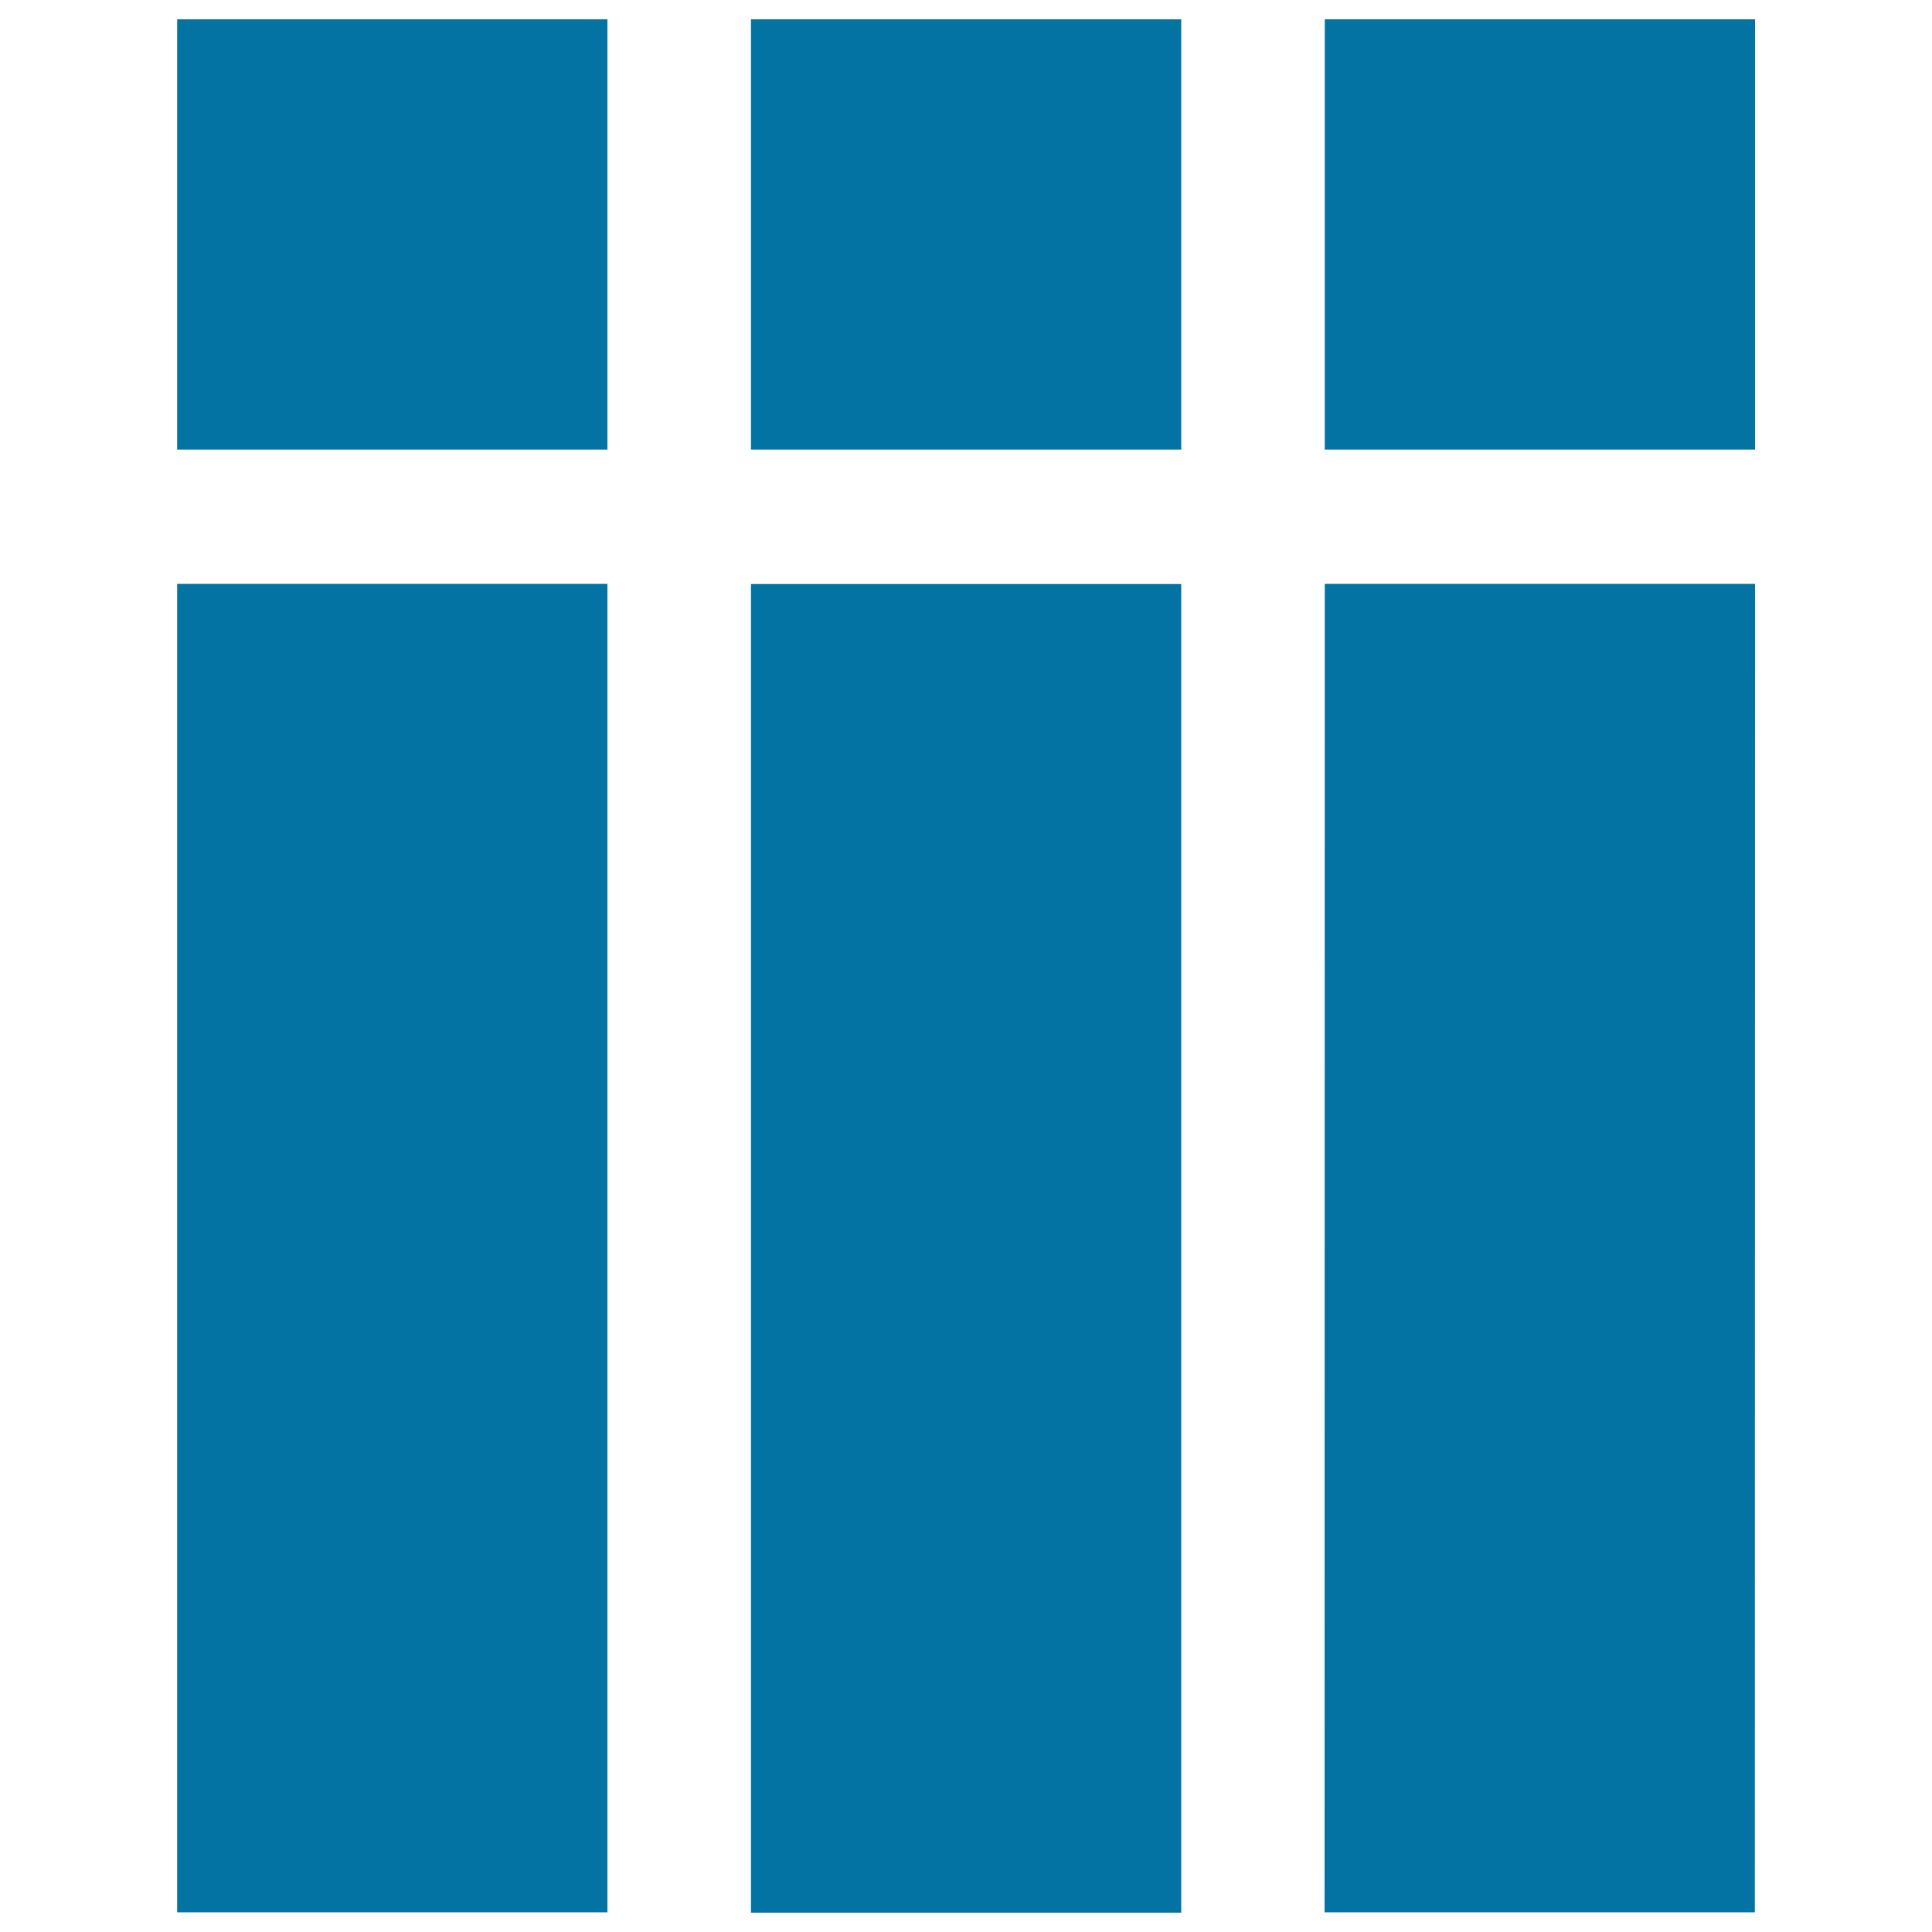
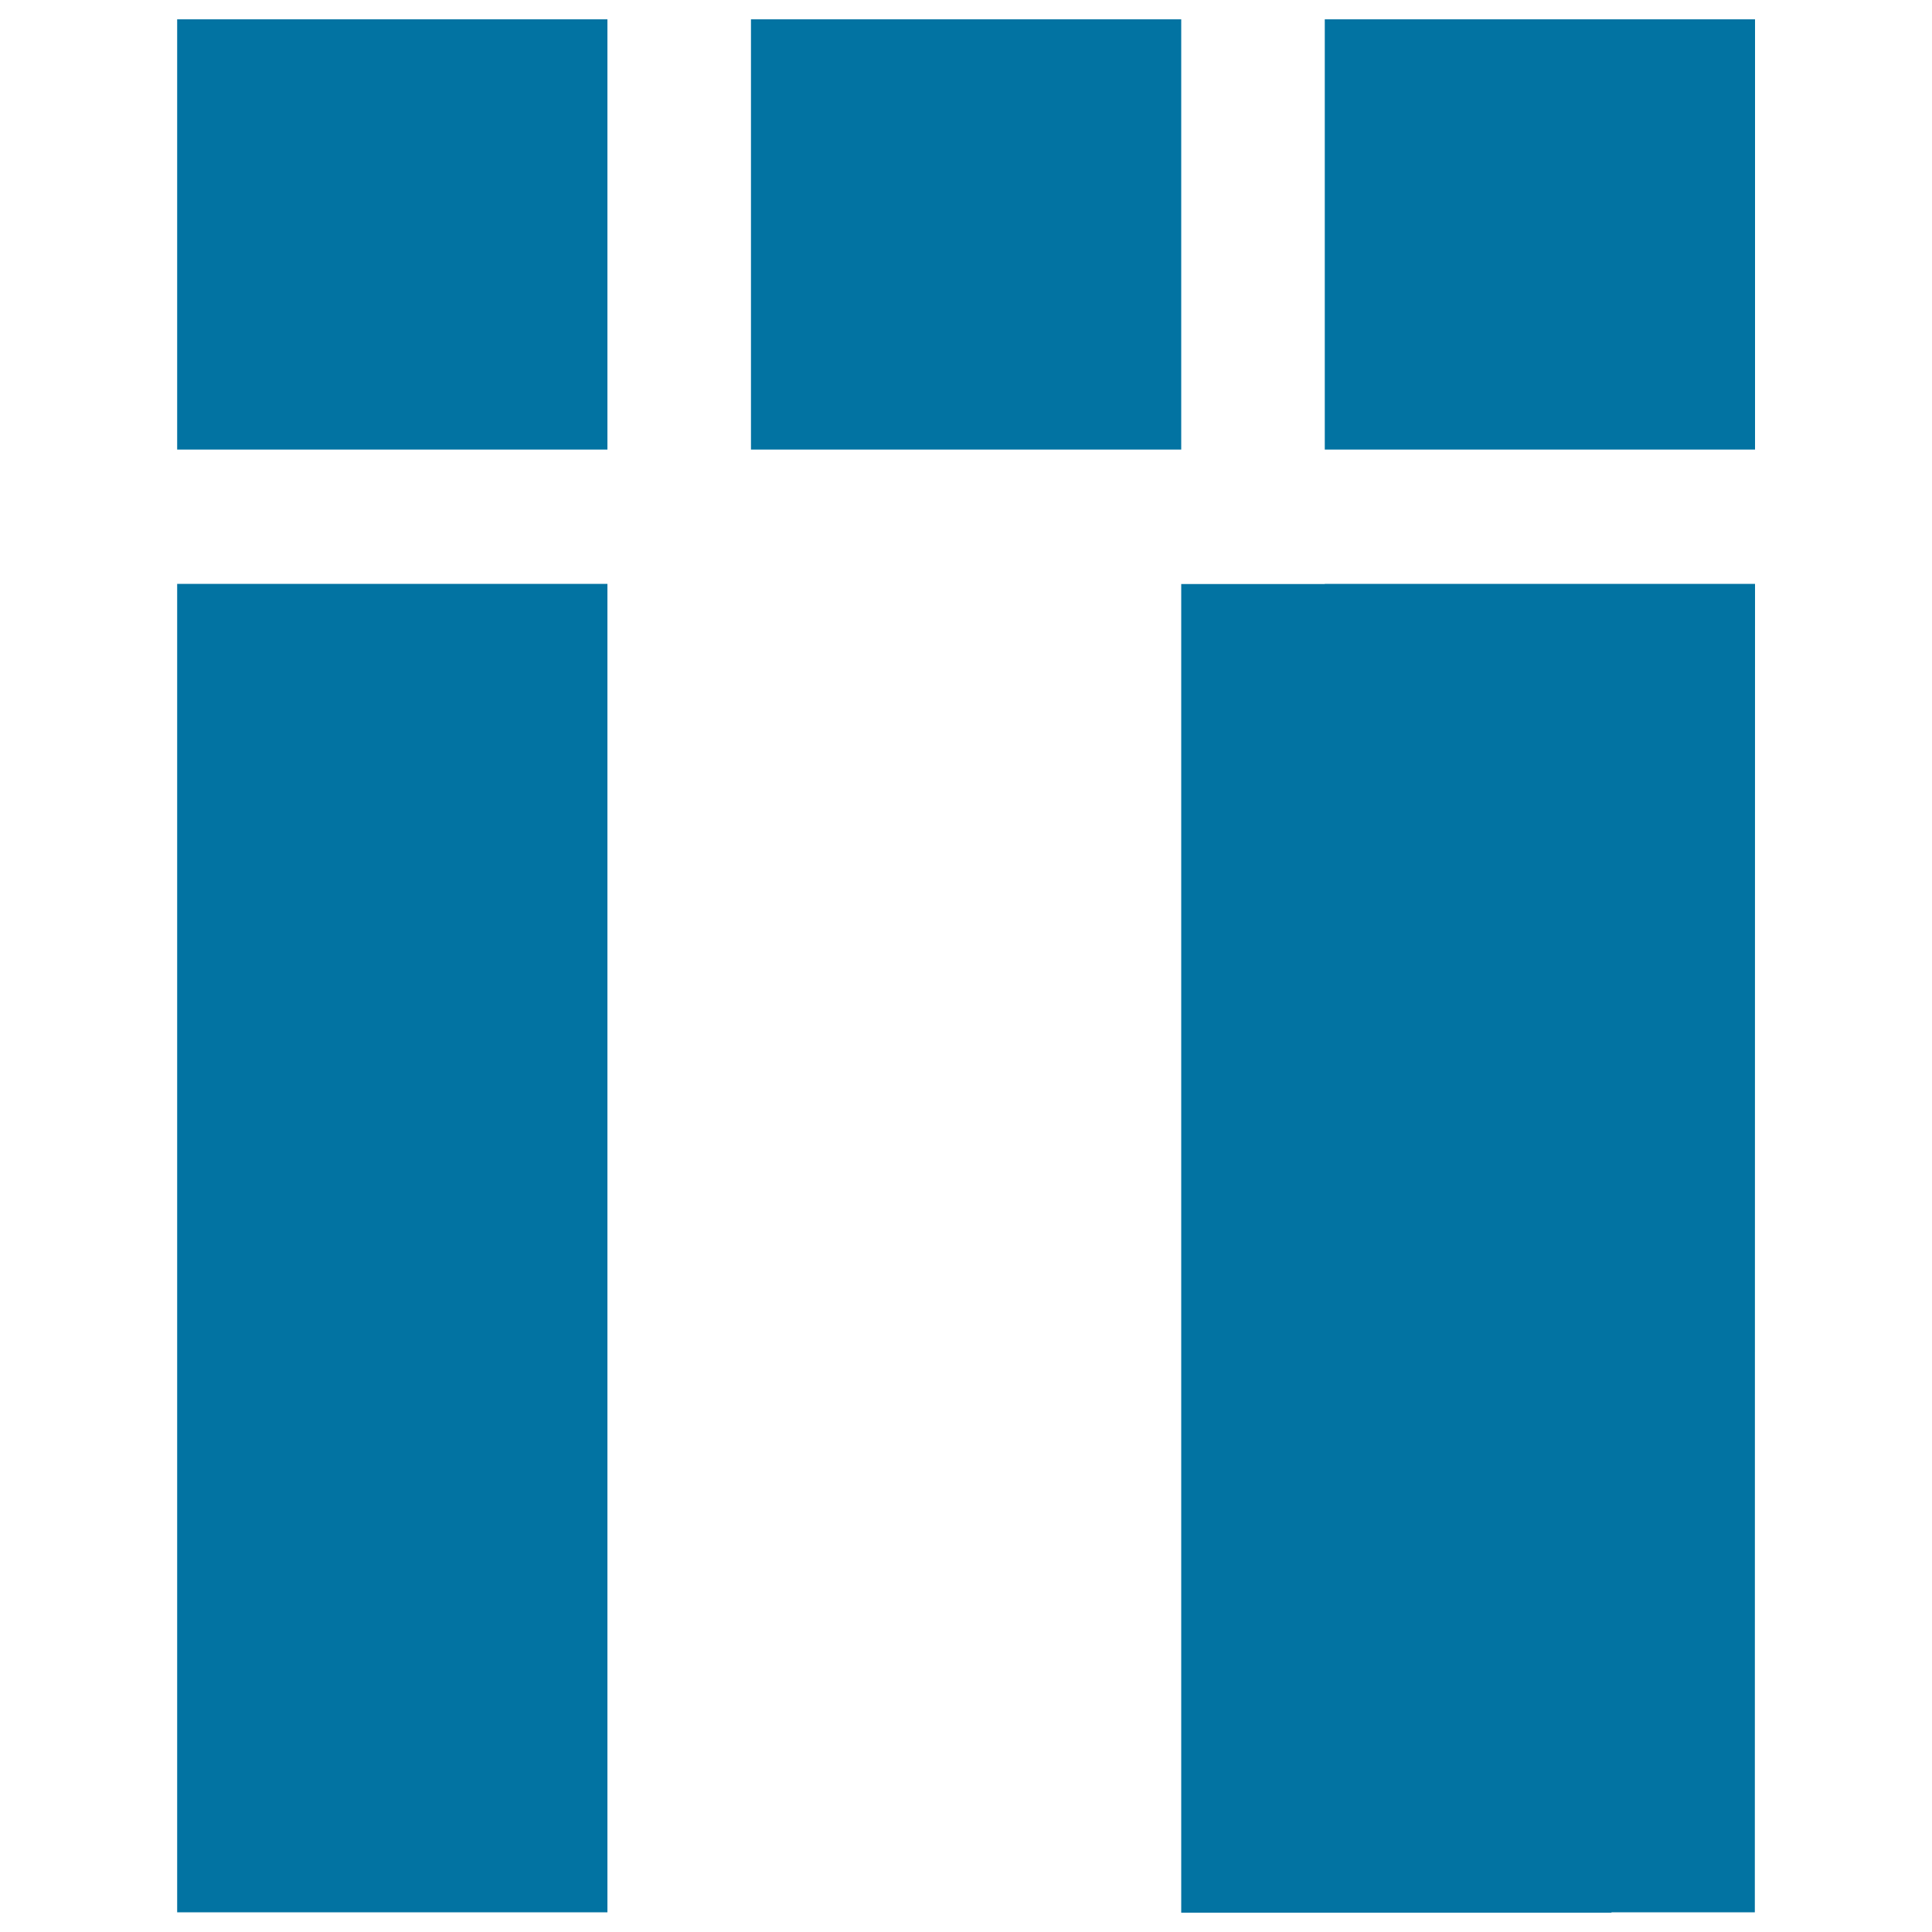
<svg xmlns="http://www.w3.org/2000/svg" viewBox="0 0 1000 1000" style="fill:#0273a2">
  <title>List Table Properties SVG icon</title>
-   <path d="M388.7,10v222.7h222.7V10H388.7z M91.7,10v222.7h222.7V10H91.7z M685.7,10v222.7h222.7V10H685.7z M611.4,302.3H388.7V990h222.7V302.3z M91.7,302.2v687.6h222.7V302.2H91.7z M908.3,989.8l0.1-687.6H685.7l-0.1,687.6H908.3z" />
+   <path d="M388.7,10v222.7h222.7V10H388.7z M91.7,10v222.7h222.7V10H91.7z M685.7,10v222.7h222.7V10H685.7z M611.4,302.3V990h222.7V302.3z M91.7,302.2v687.6h222.7V302.2H91.7z M908.3,989.8l0.1-687.6H685.7l-0.1,687.6H908.3z" />
</svg>